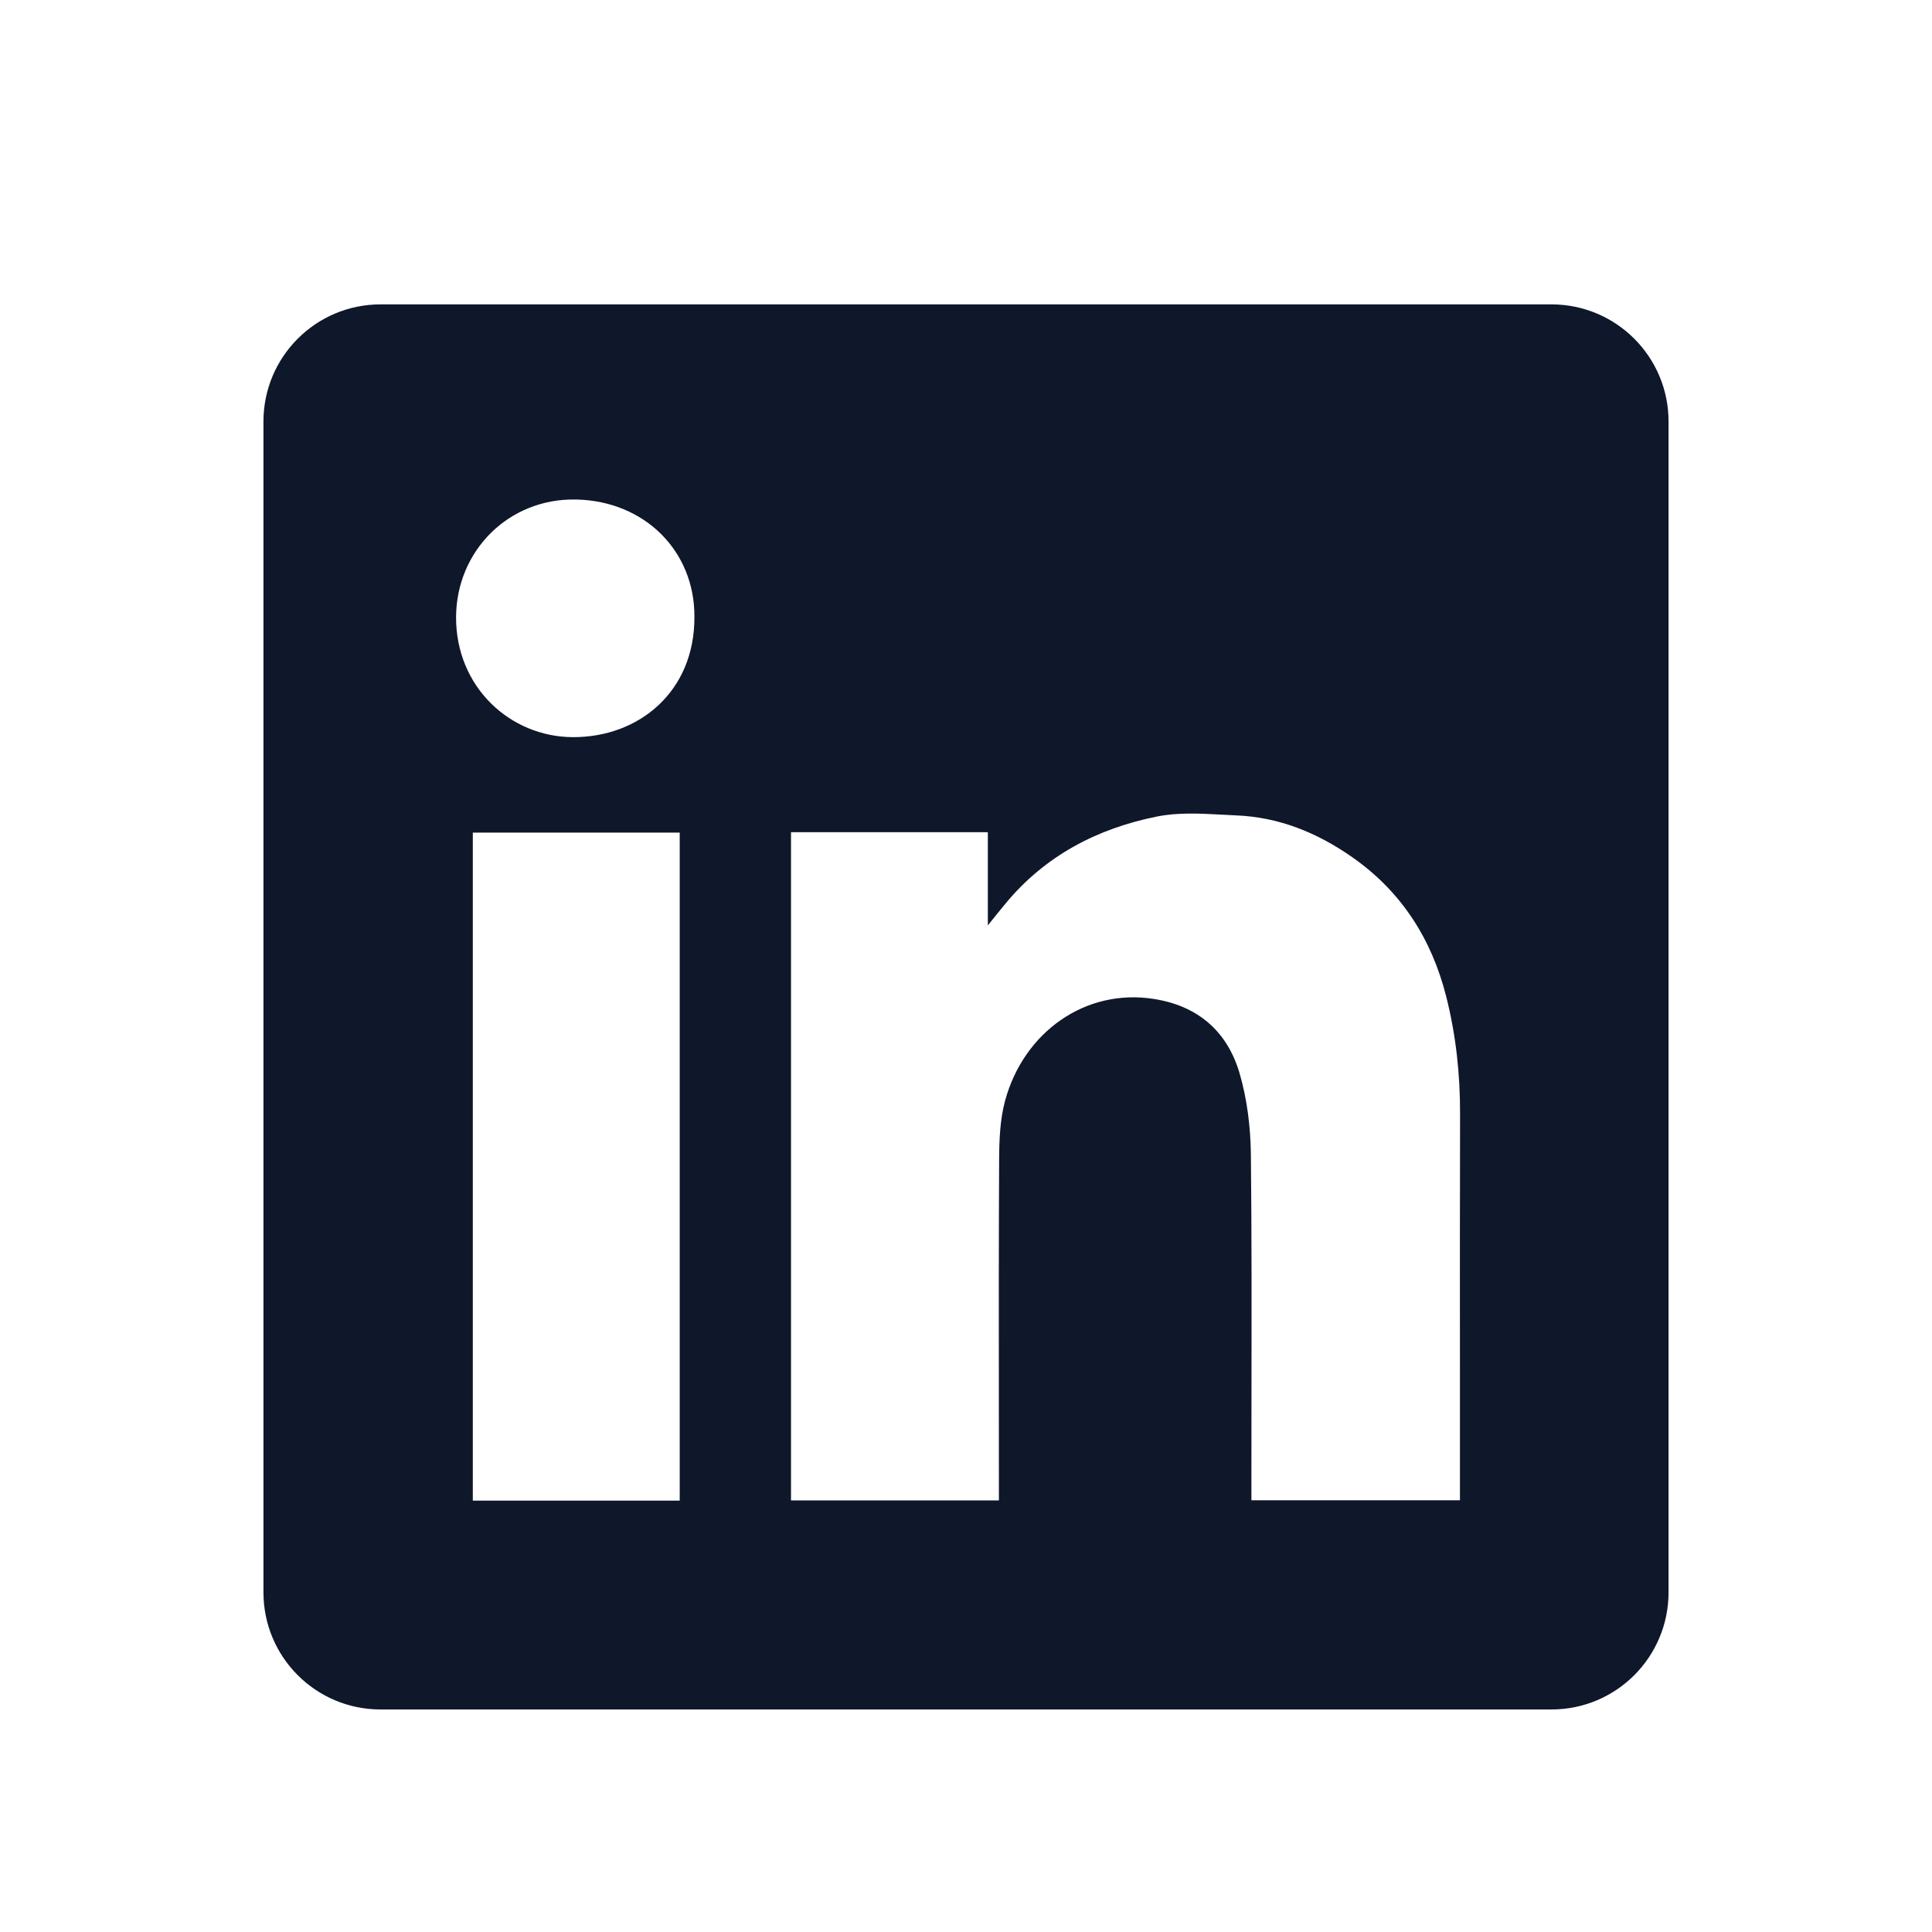
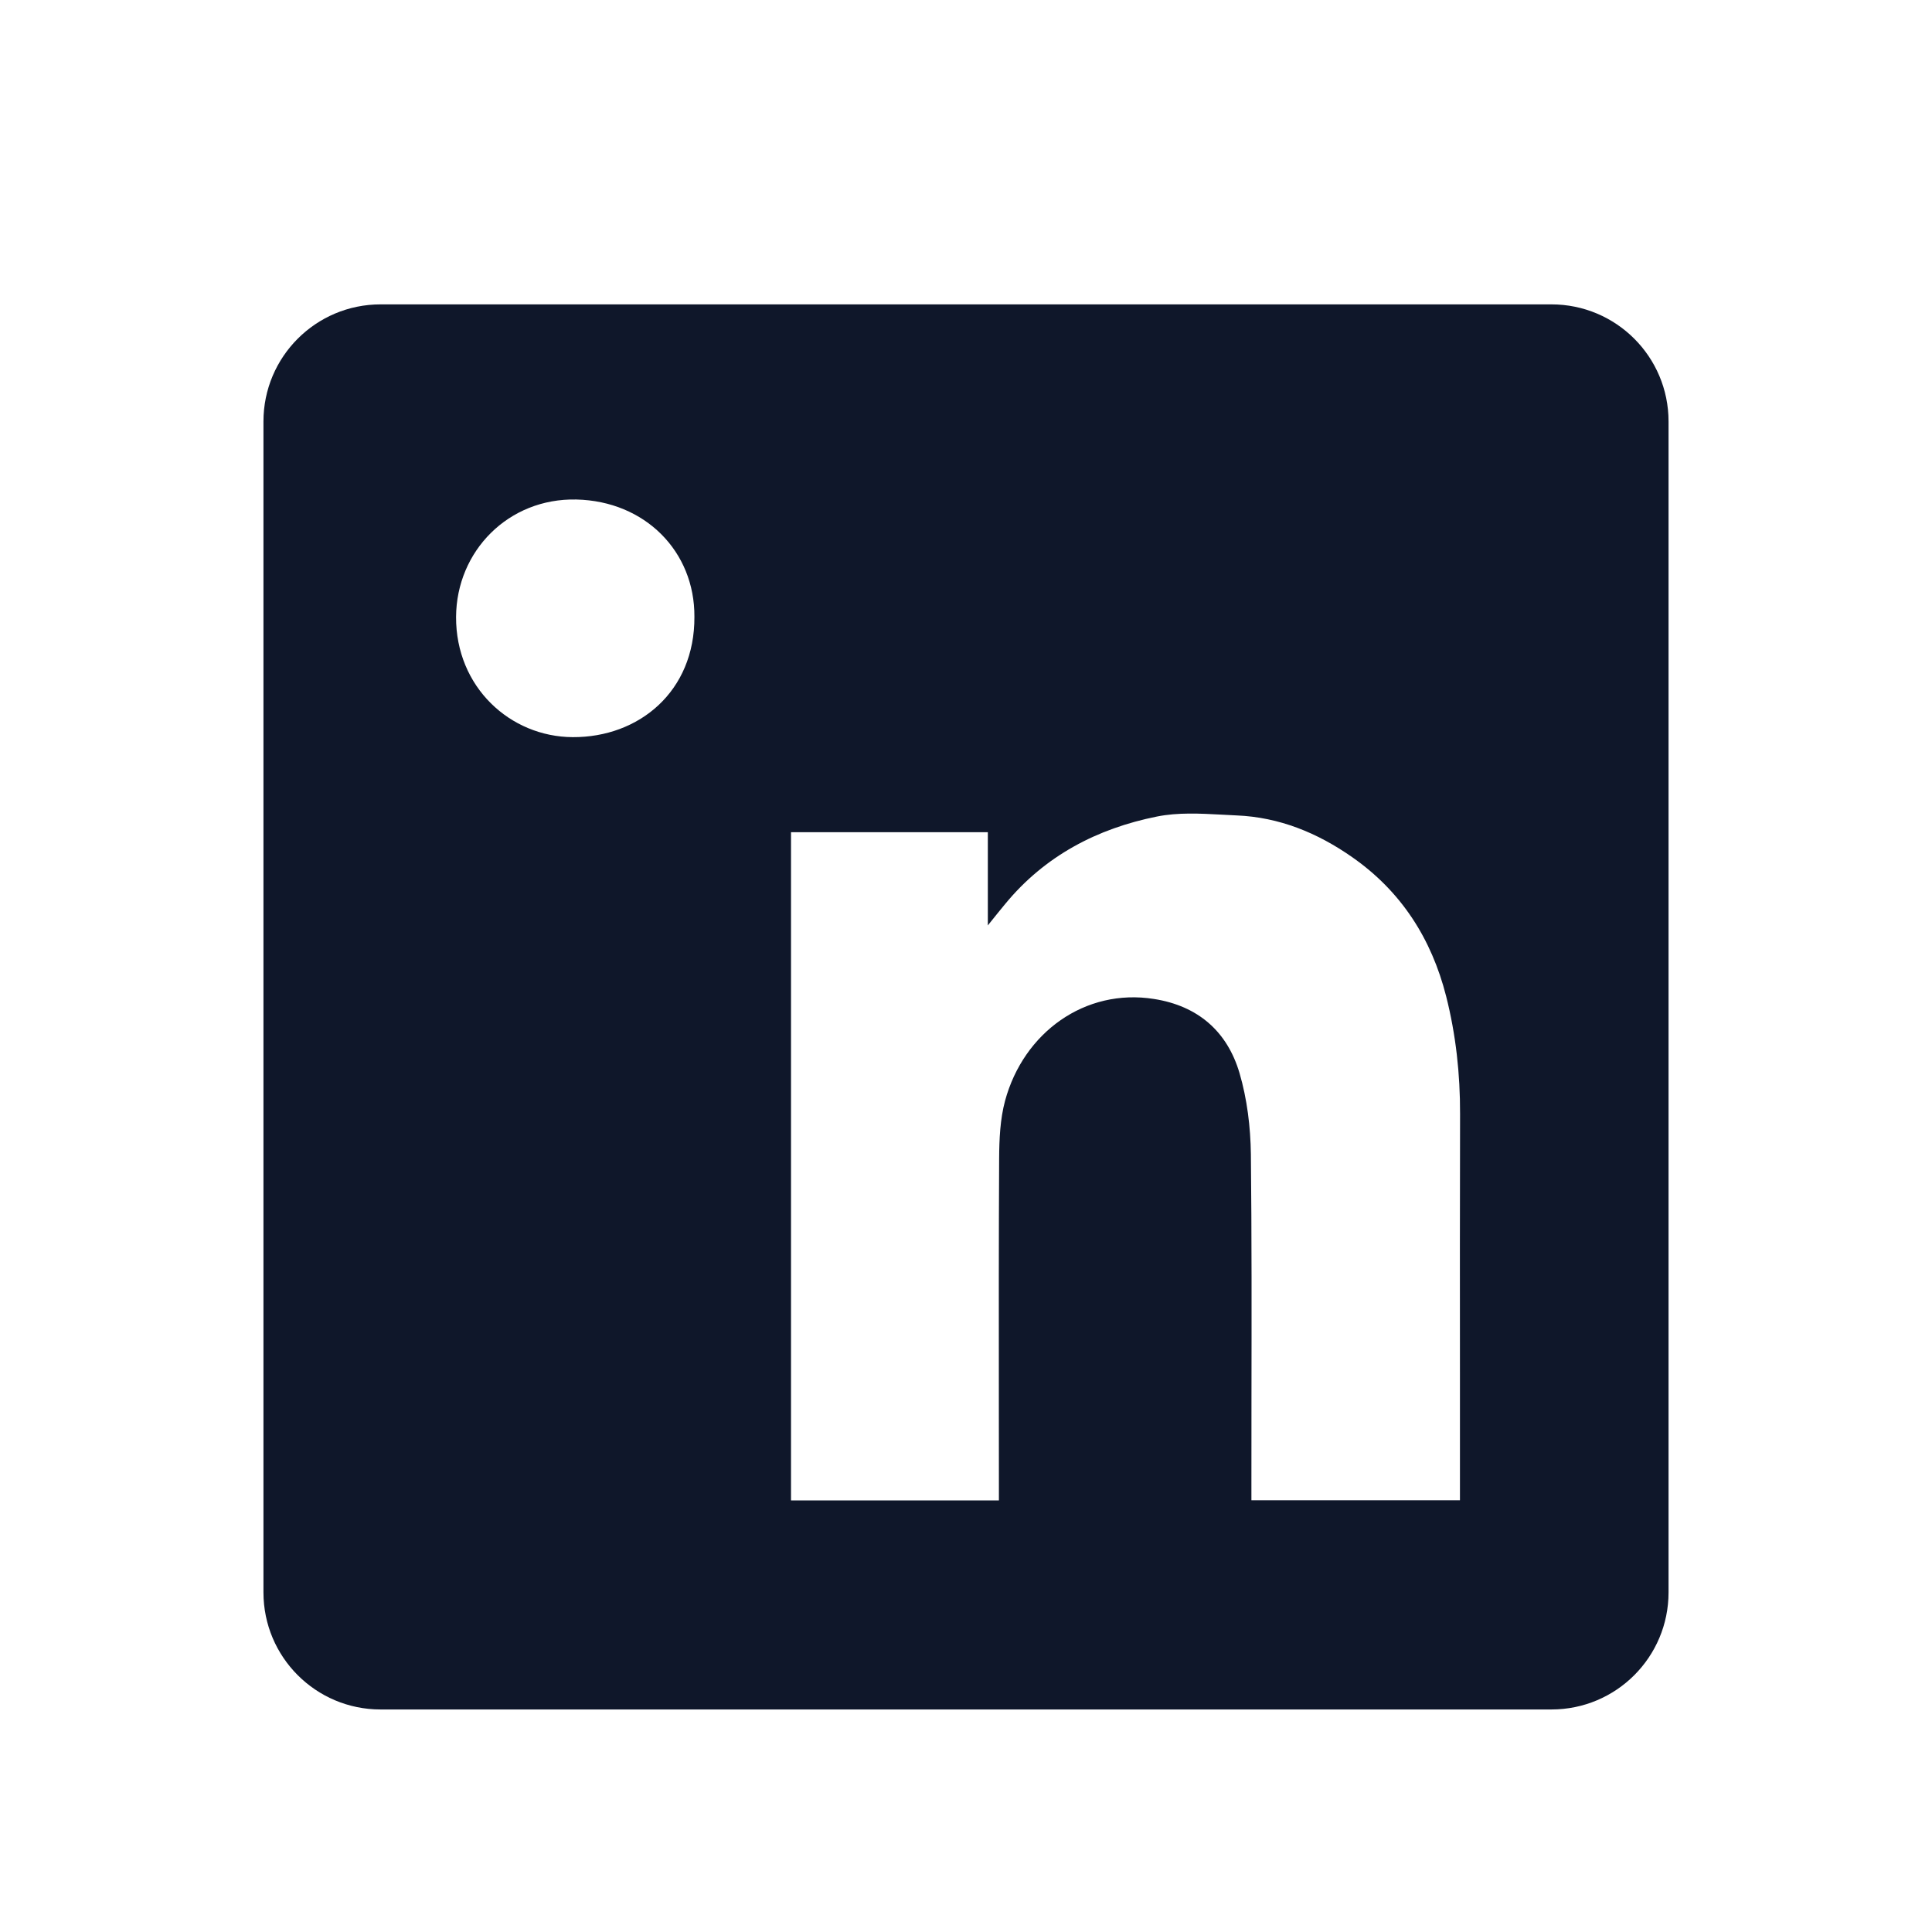
<svg xmlns="http://www.w3.org/2000/svg" width="33" height="33" viewBox="0 0 33 33" fill="none">
-   <path fill-rule="evenodd" clip-rule="evenodd" d="M6.5 5.199C5.395 5.199 4.5 6.095 4.5 7.199V27.199C4.5 28.304 5.395 29.199 6.5 29.199H26.5C27.605 29.199 28.5 28.304 28.5 27.199V7.199C28.5 6.095 27.605 5.199 26.5 5.199H6.5ZM11.861 10.536C11.868 11.811 10.914 12.597 9.782 12.591C8.715 12.586 7.785 11.736 7.79 10.538C7.796 9.411 8.687 8.506 9.844 8.532C11.017 8.558 11.868 9.419 11.861 10.536ZM16.873 14.215H13.513H13.511V25.628H17.062V25.362C17.062 24.855 17.062 24.349 17.061 23.842C17.06 22.49 17.059 21.137 17.066 19.785C17.068 19.457 17.083 19.116 17.167 18.803C17.484 17.633 18.536 16.877 19.71 17.063C20.464 17.181 20.962 17.618 21.172 18.329C21.302 18.773 21.36 19.251 21.366 19.714C21.381 21.111 21.378 22.508 21.376 23.905C21.376 24.398 21.375 24.891 21.375 25.384V25.626H24.937V25.352C24.937 24.75 24.937 24.147 24.937 23.545C24.936 22.039 24.935 20.533 24.939 19.026C24.941 18.346 24.868 17.674 24.701 17.016C24.452 16.037 23.936 15.227 23.098 14.642C22.504 14.226 21.851 13.958 21.122 13.928C21.039 13.925 20.955 13.92 20.871 13.915C20.498 13.895 20.119 13.875 19.762 13.947C18.742 14.151 17.846 14.618 17.169 15.441C17.09 15.536 17.014 15.631 16.899 15.774L16.873 15.807V14.215ZM8.076 25.632H11.61V14.222H8.076V25.632Z" fill="#0F172A" />
+   <path fill-rule="evenodd" clip-rule="evenodd" d="M6.5 5.199C5.395 5.199 4.5 6.095 4.5 7.199V27.199C4.5 28.304 5.395 29.199 6.5 29.199H26.5C27.605 29.199 28.5 28.304 28.5 27.199V7.199C28.5 6.095 27.605 5.199 26.5 5.199H6.5ZM11.861 10.536C11.868 11.811 10.914 12.597 9.782 12.591C8.715 12.586 7.785 11.736 7.79 10.538C7.796 9.411 8.687 8.506 9.844 8.532C11.017 8.558 11.868 9.419 11.861 10.536ZM16.873 14.215H13.513H13.511V25.628H17.062V25.362C17.062 24.855 17.062 24.349 17.061 23.842C17.06 22.49 17.059 21.137 17.066 19.785C17.068 19.457 17.083 19.116 17.167 18.803C17.484 17.633 18.536 16.877 19.71 17.063C20.464 17.181 20.962 17.618 21.172 18.329C21.302 18.773 21.36 19.251 21.366 19.714C21.381 21.111 21.378 22.508 21.376 23.905C21.376 24.398 21.375 24.891 21.375 25.384V25.626H24.937V25.352C24.937 24.75 24.937 24.147 24.937 23.545C24.936 22.039 24.935 20.533 24.939 19.026C24.941 18.346 24.868 17.674 24.701 17.016C24.452 16.037 23.936 15.227 23.098 14.642C22.504 14.226 21.851 13.958 21.122 13.928C21.039 13.925 20.955 13.92 20.871 13.915C20.498 13.895 20.119 13.875 19.762 13.947C18.742 14.151 17.846 14.618 17.169 15.441C17.09 15.536 17.014 15.631 16.899 15.774L16.873 15.807V14.215ZM8.076 25.632V14.222H8.076V25.632Z" fill="#0F172A" />
</svg>